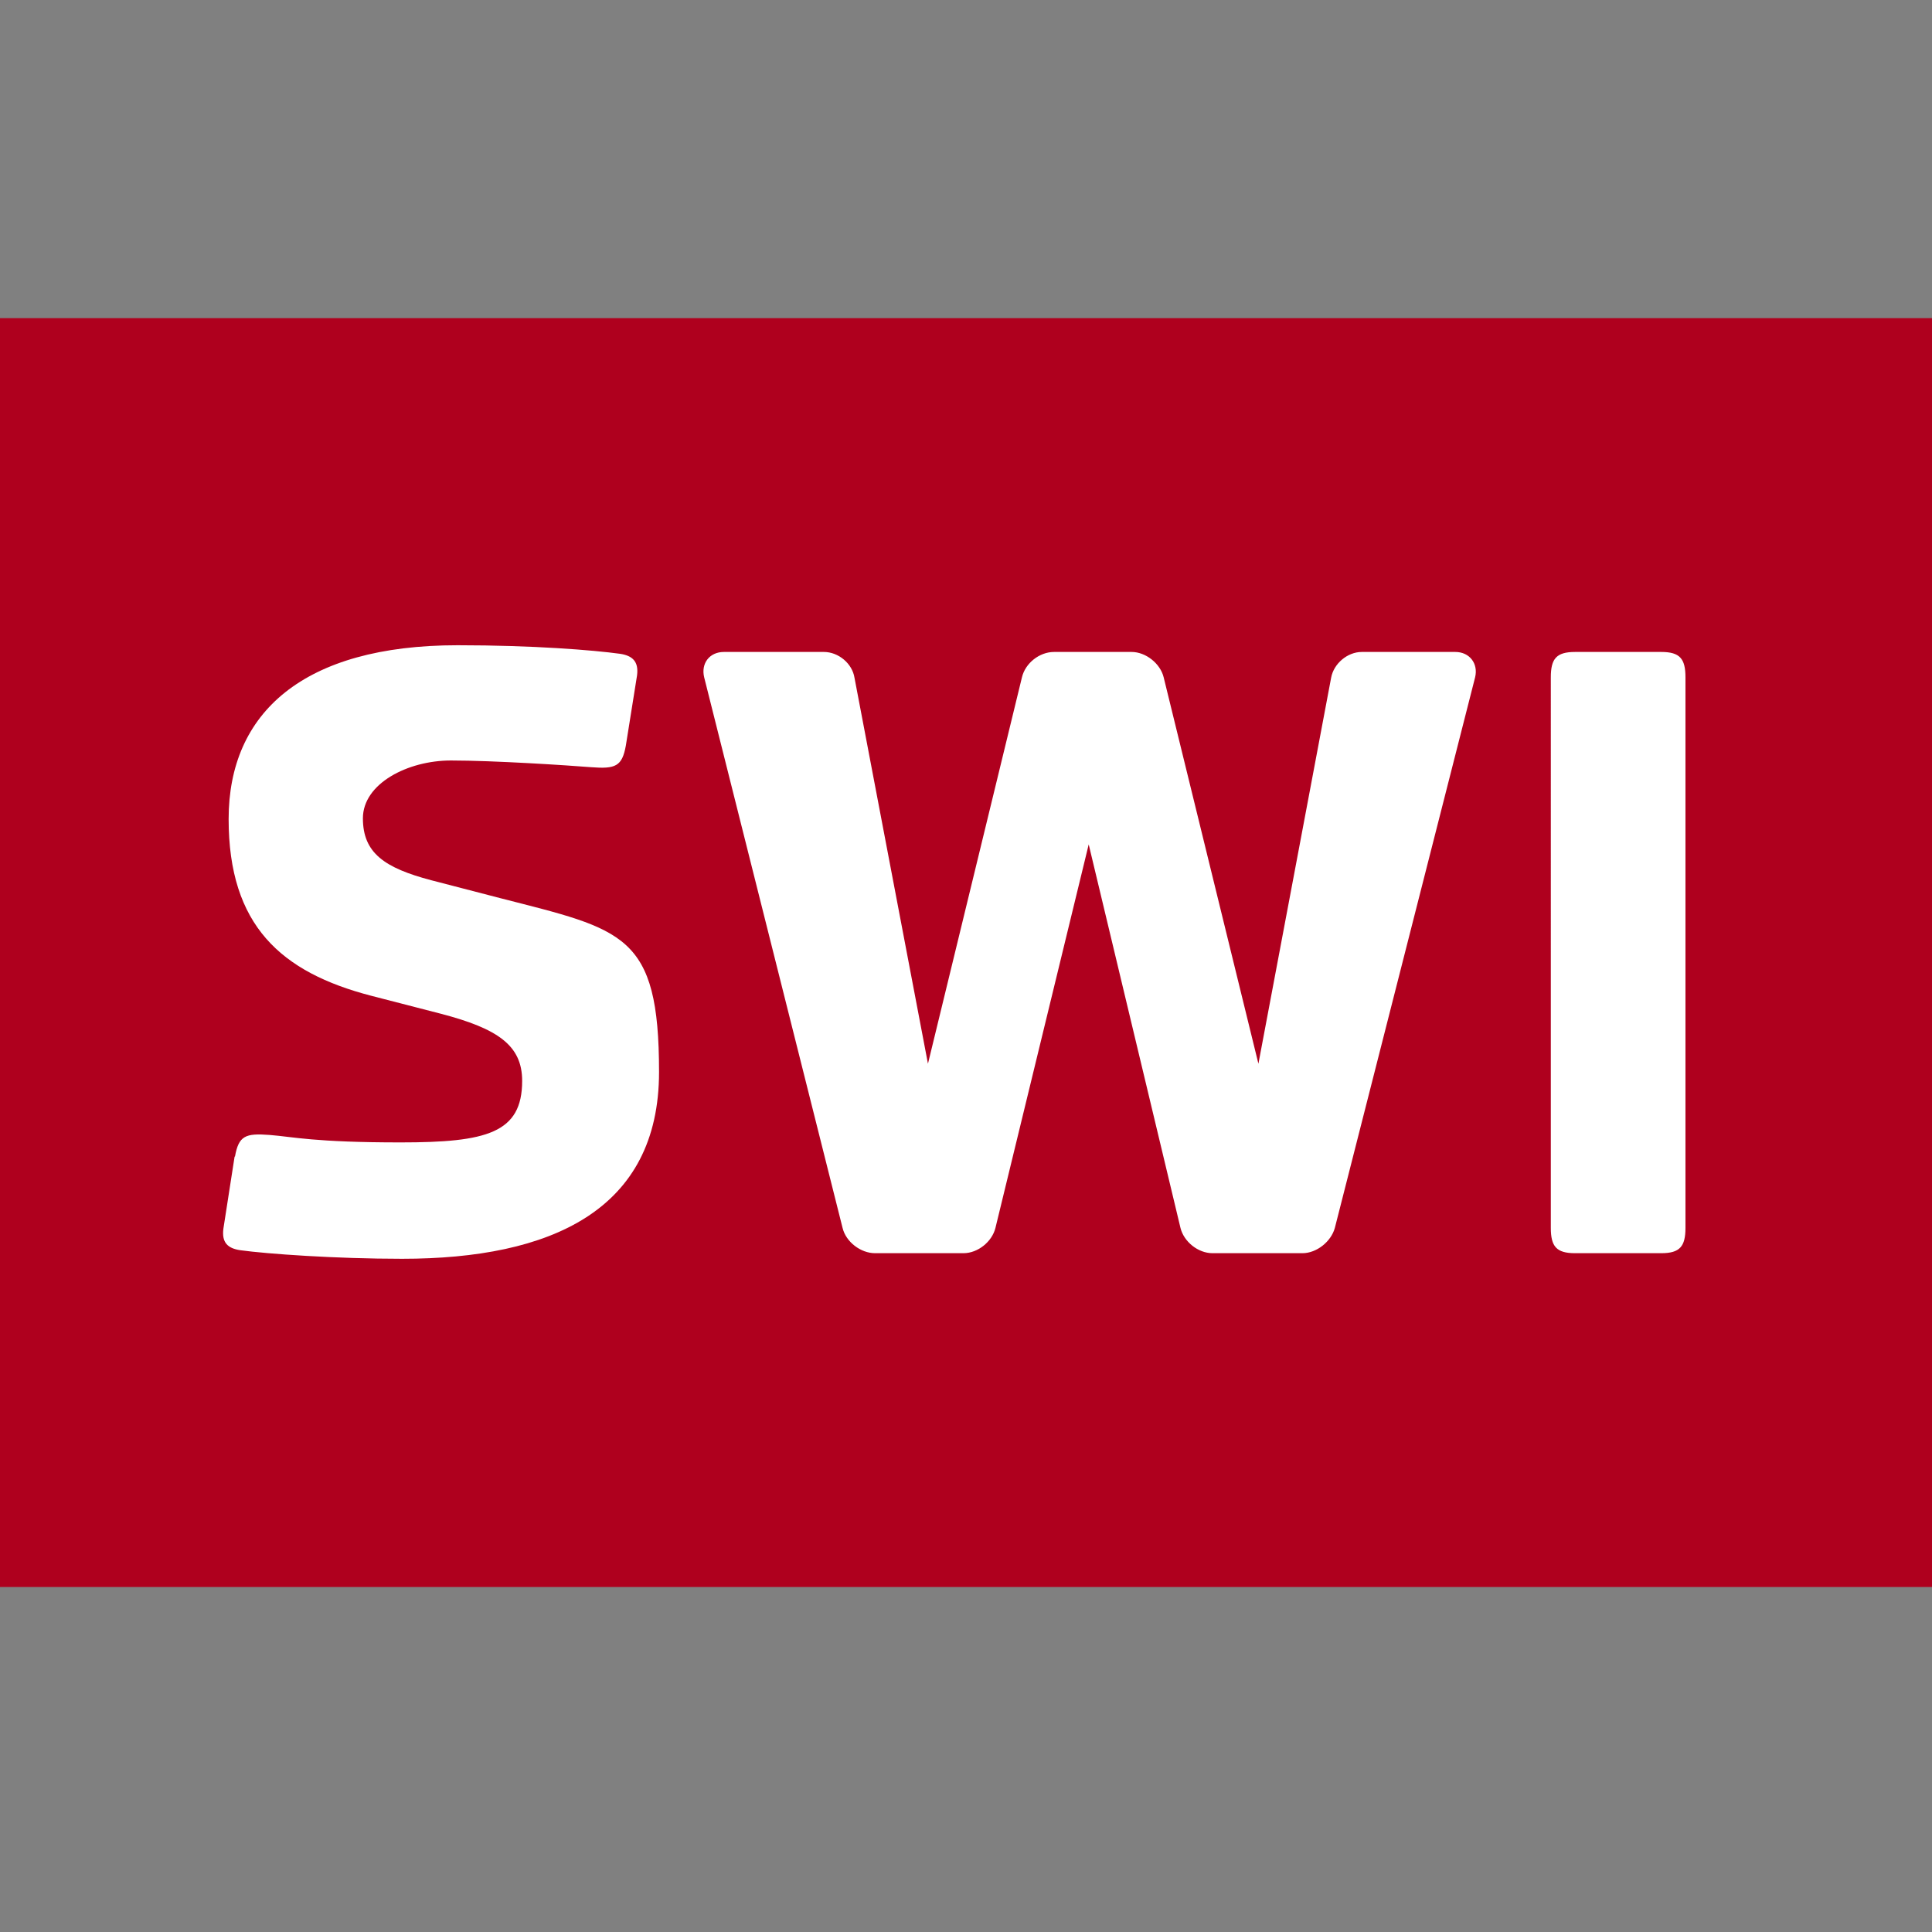
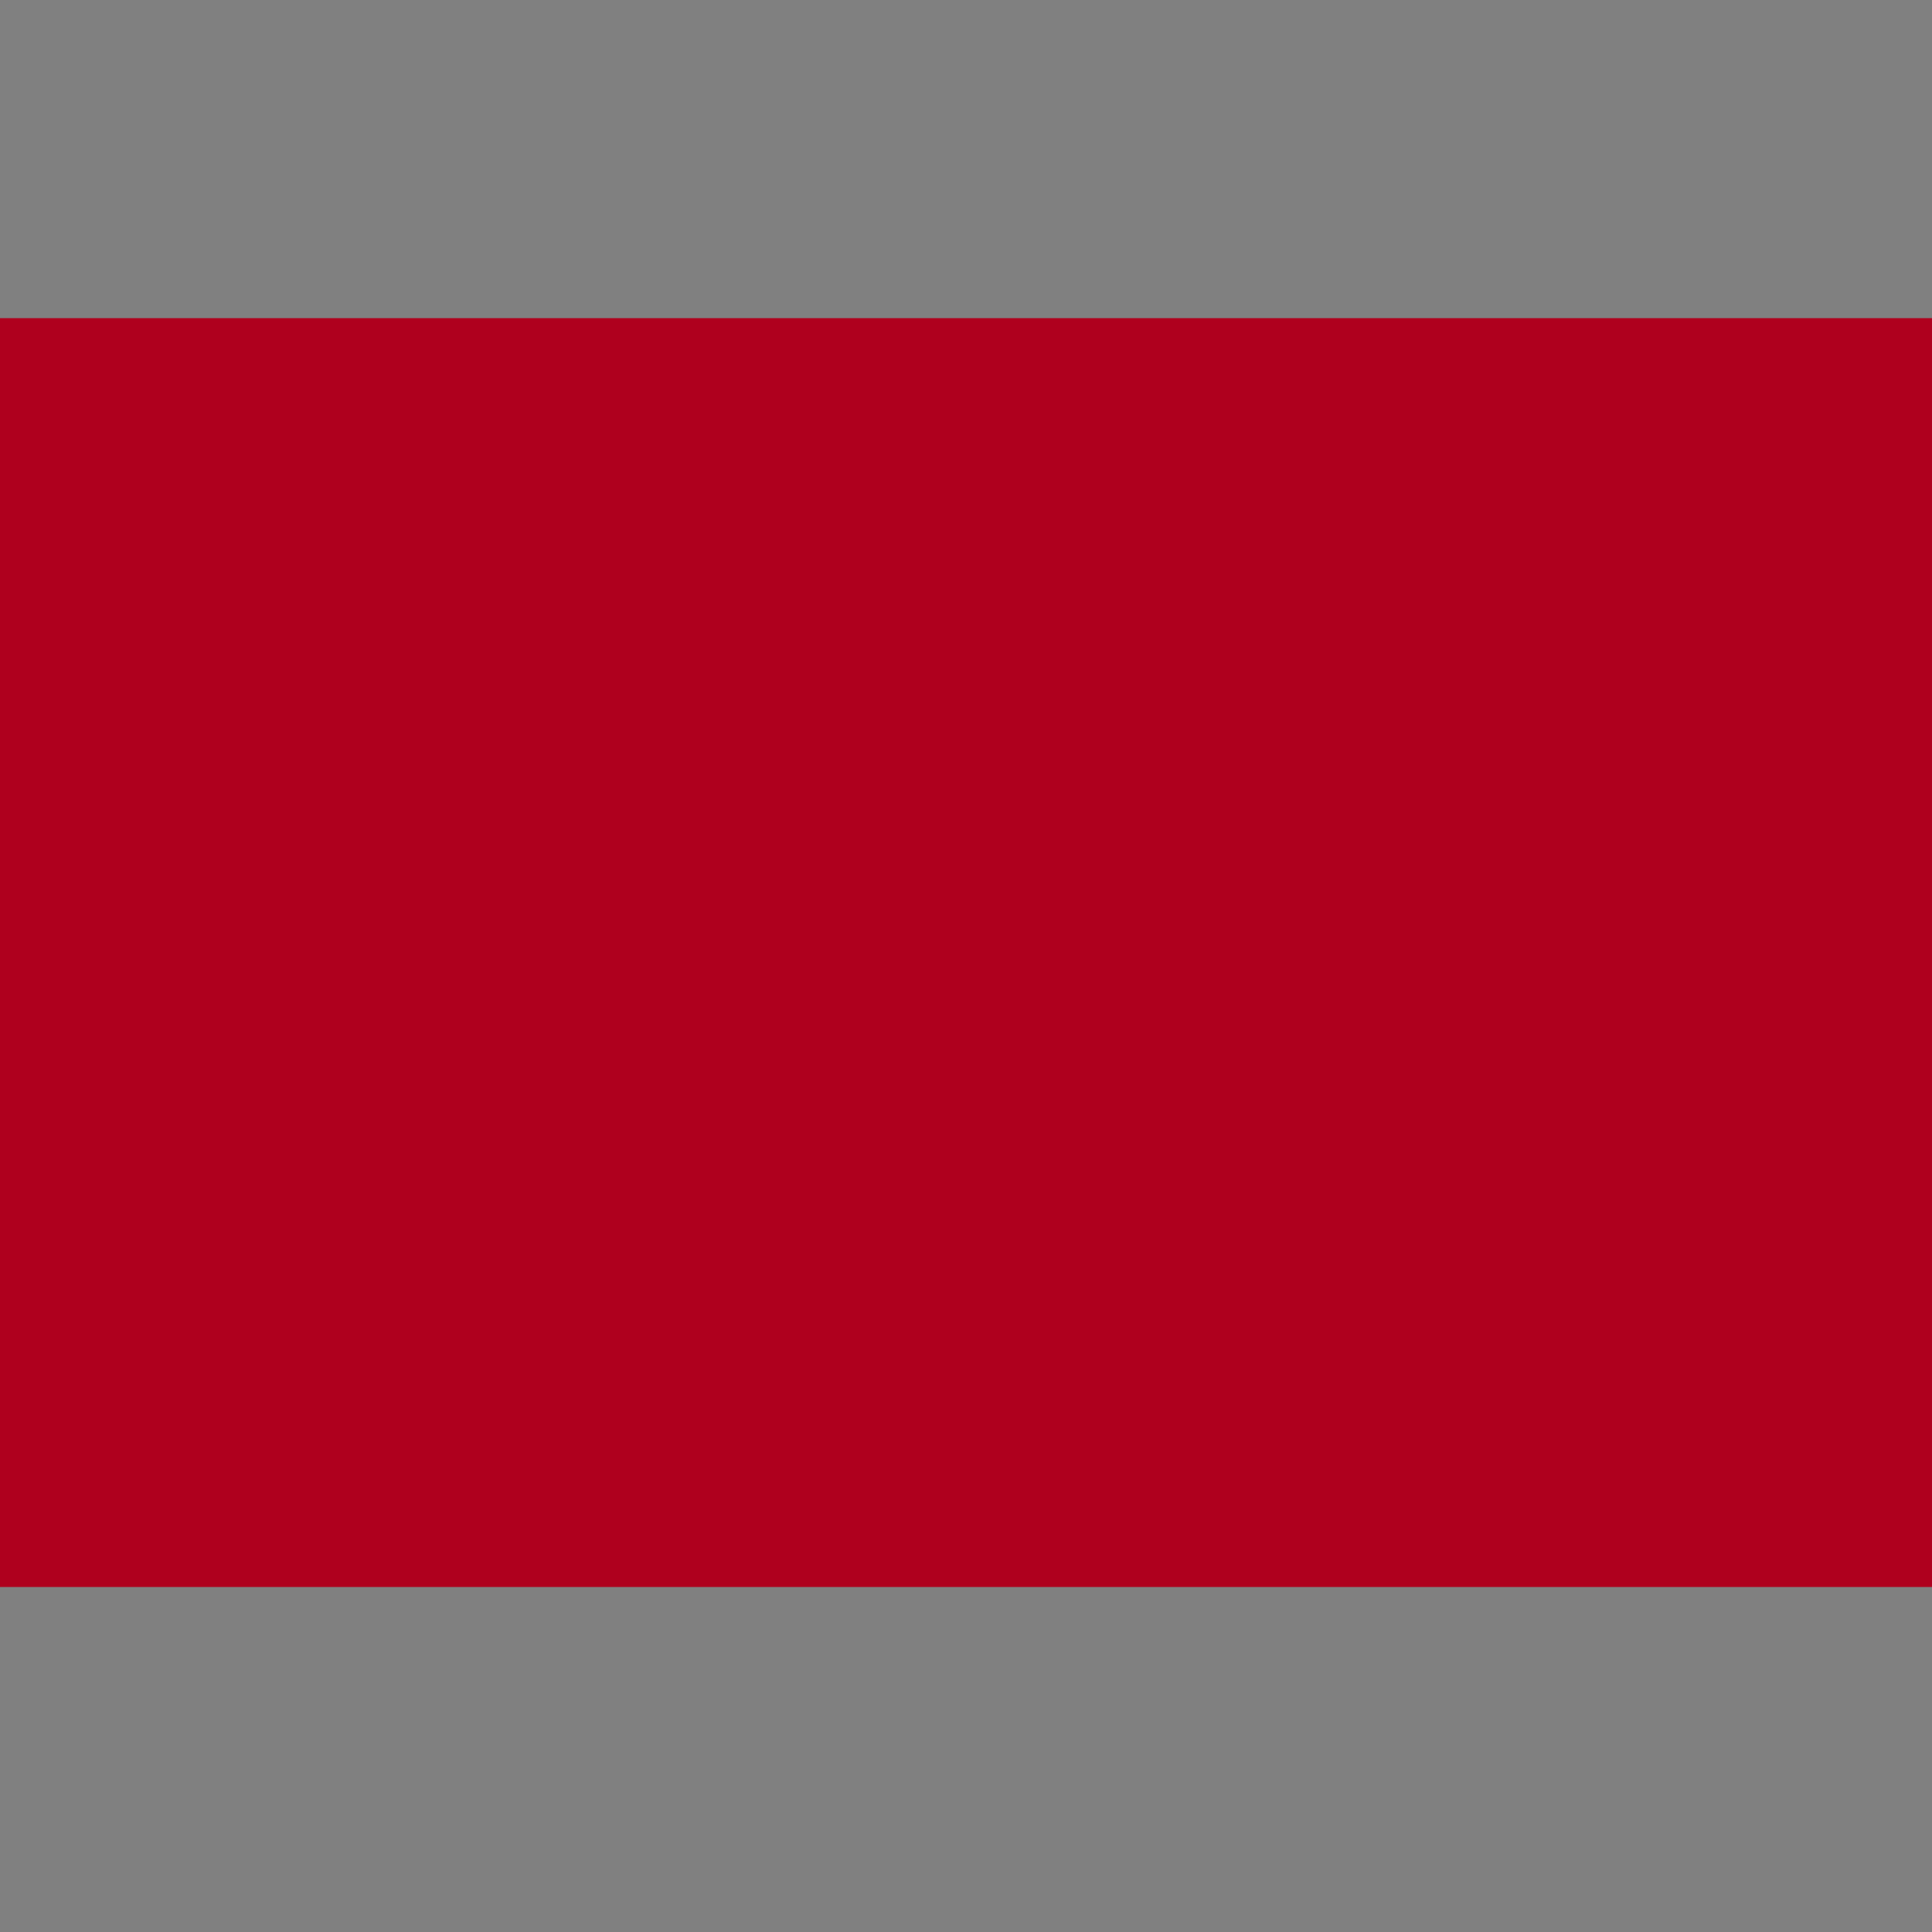
<svg xmlns="http://www.w3.org/2000/svg" width="518" height="518">
  <rect width="100%" height="100%" fill="#808080" stroke="none" />
  <path fill="#af001e" d="M0 85.3h518v340.2H0Z" />
-   <path fill="#fff" d="m62.9 310.1-3 19.3c-.5 3.8 1.2 5.3 4.5 5.8 7.3 1 25.6 2.3 43.4 2.3 39.9 0 68.9-13 68.9-50.1s-9.5-38.1-42.6-46.6l-18.5-4.8c-12.5-3.3-18.3-7.3-18.3-16.6s12-15.5 23.6-15.5c11.6 0 31.3 1.3 37.6 1.8 6.5.5 8.3-.2 9.3-5.8l3-18.8c.5-3.8-1.3-5.3-4.5-5.8-7.3-1-23.3-2.3-43.6-2.3-41.4 0-61.4 18.1-61.4 46.6s14 41.1 38.3 47.4l18.6 4.8c15.3 4 21.8 8.5 21.8 18 0 14-9.5 16.5-32.6 16.5s-28.8-1.5-35.1-2c-6.5-.5-8.3.2-9.3 5.8M445.4 174.8c5 0 6.5 1.8 6.5 6.8v147.6c0 5-1.5 6.8-6.5 6.8h-23.1c-5 0-6.5-1.8-6.5-6.8V181.6c0-5 1.5-6.8 6.5-6.8h23.1ZM234.6 336c-3.8 0-7.8-3-8.7-6.8l-37.1-147.6c-.9-3.7 1.4-6.8 5.3-6.8h26.8c3.9 0 7.6 3.1 8.2 6.9l19.7 103.5L274 181.6c.9-3.8 4.7-6.8 8.6-6.8h20.8c3.8 0 7.7 3.1 8.6 6.8l25.4 103.6 19.5-103.5c.7-3.8 4.4-6.9 8.2-6.9h25.1c3.8 0 6.2 3.1 5.3 6.8l-37.6 147.6c-1 3.7-4.9 6.8-8.7 6.8h-24.1c-3.9 0-7.7-3.1-8.6-6.8l-24.6-102.8-25 102.8c-.9 3.7-4.7 6.8-8.6 6.8h-23.7Z" />
</svg>